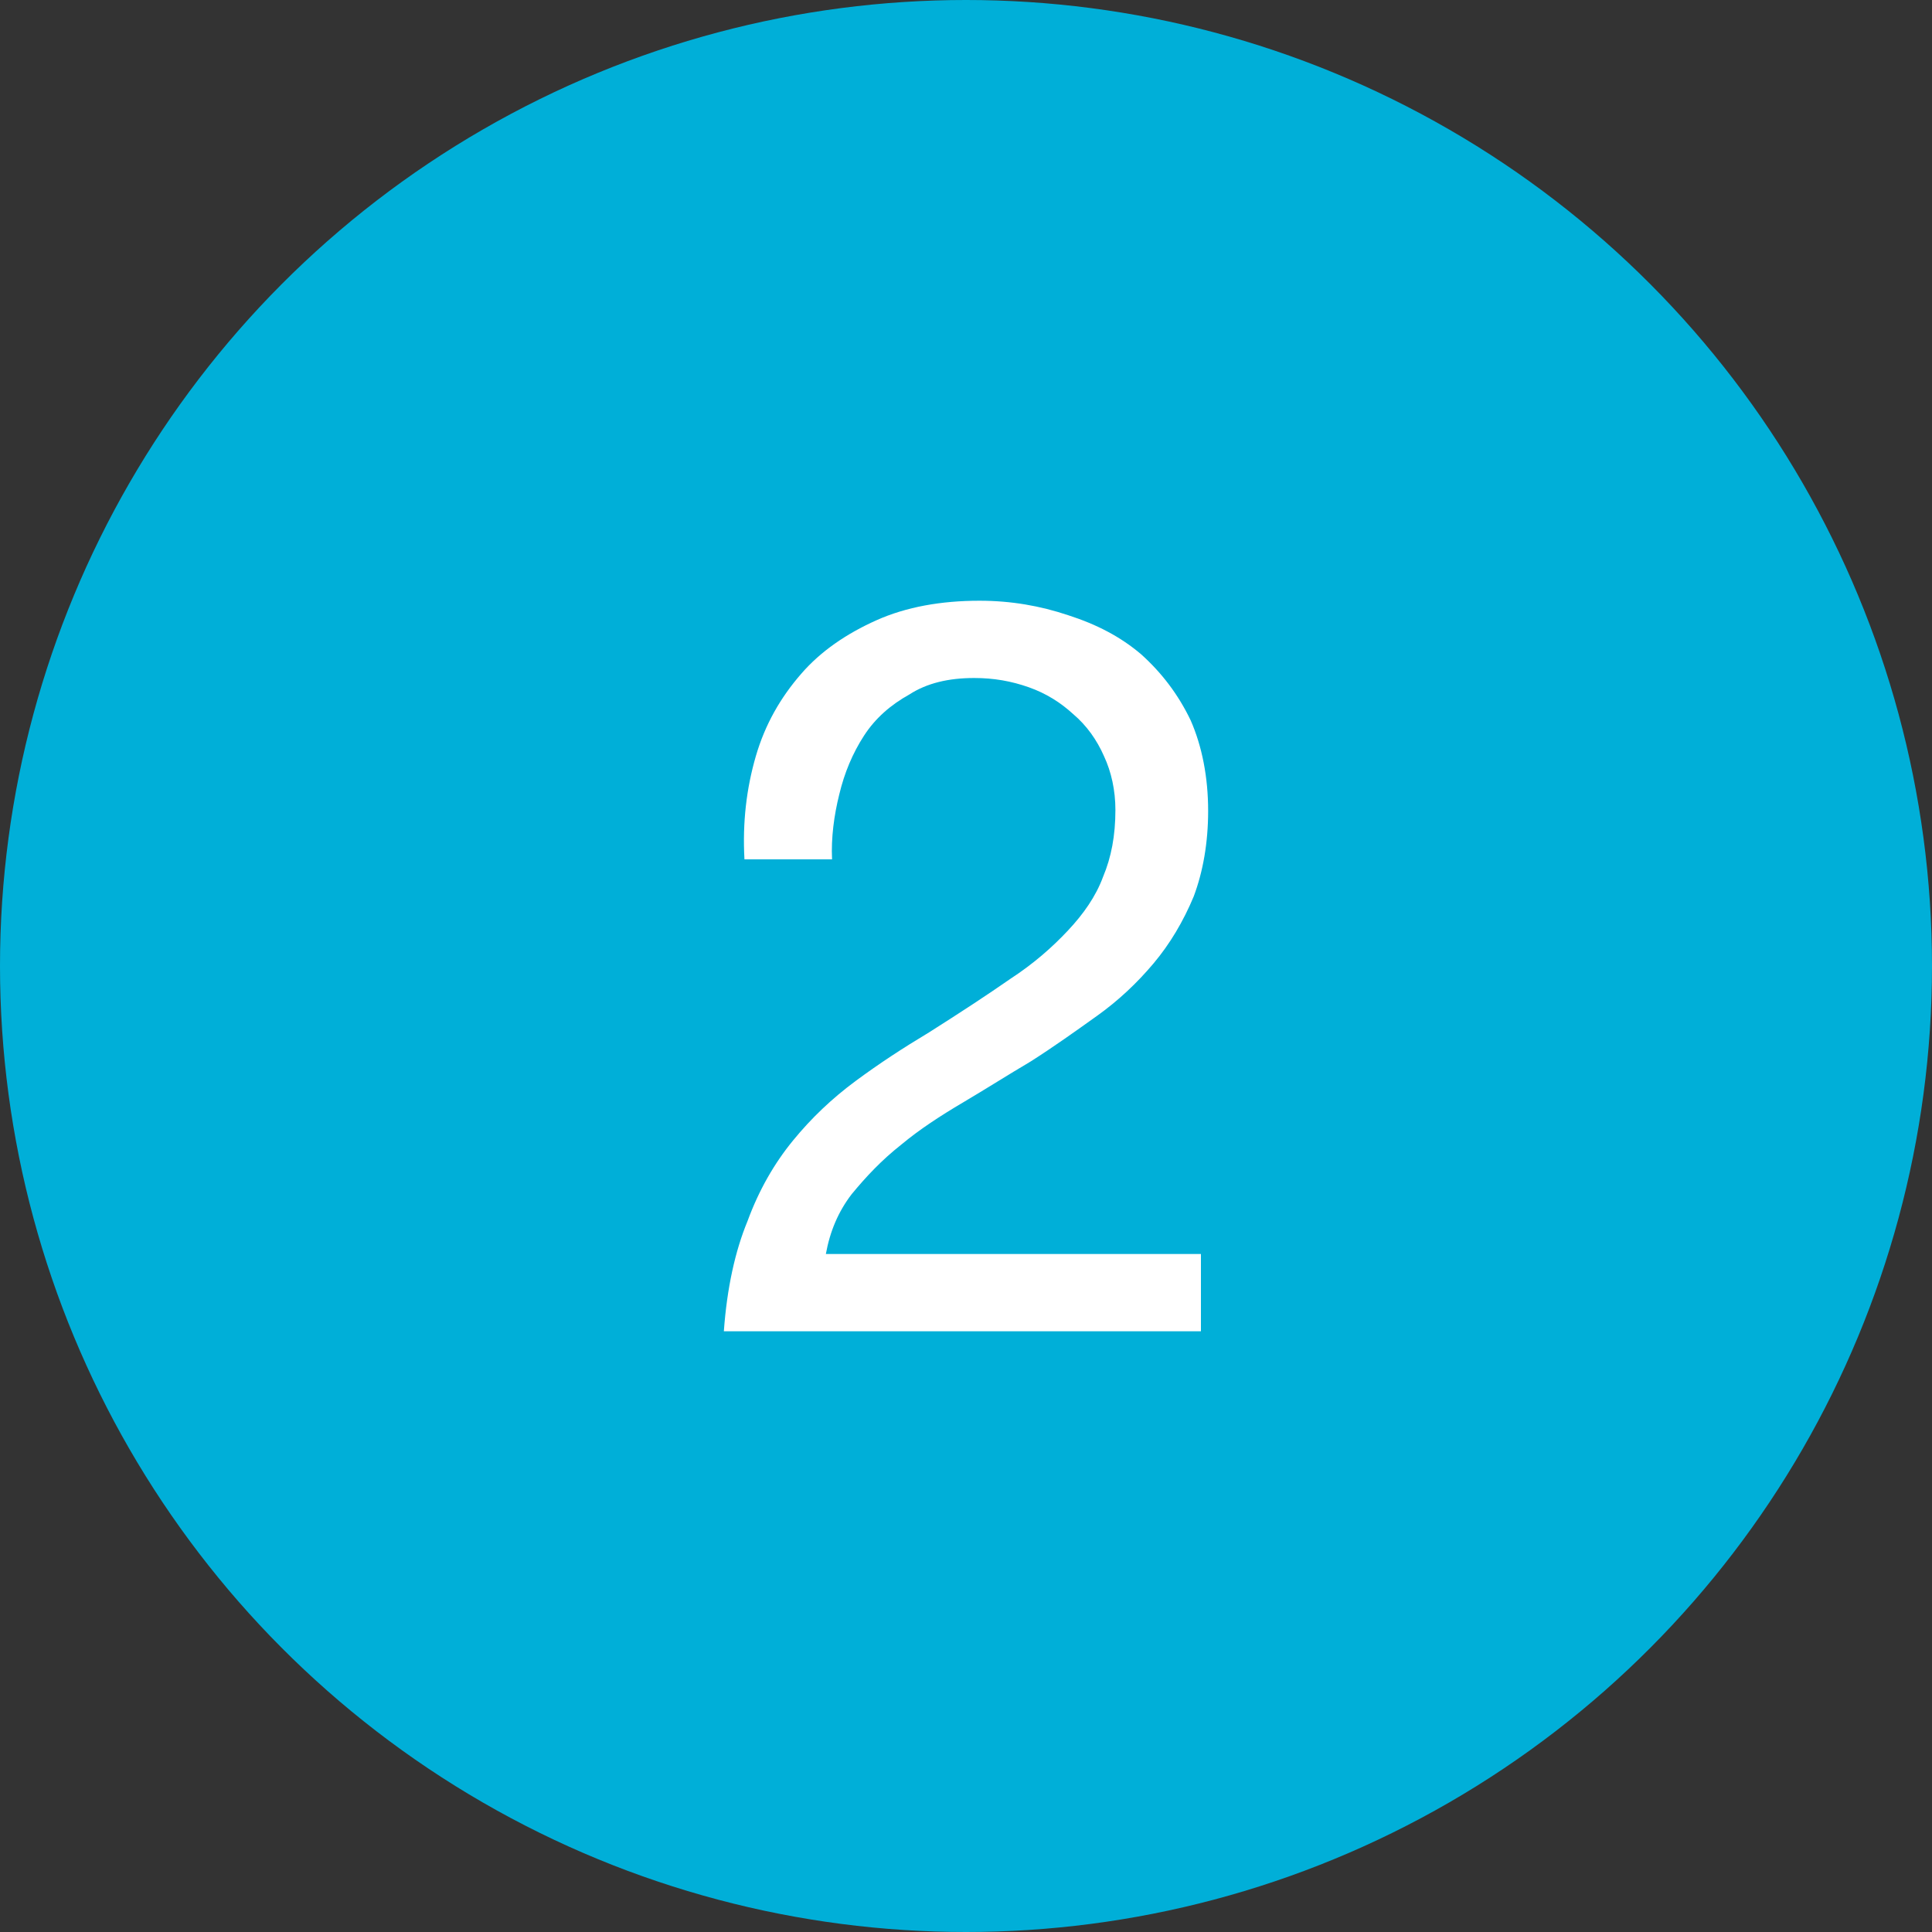
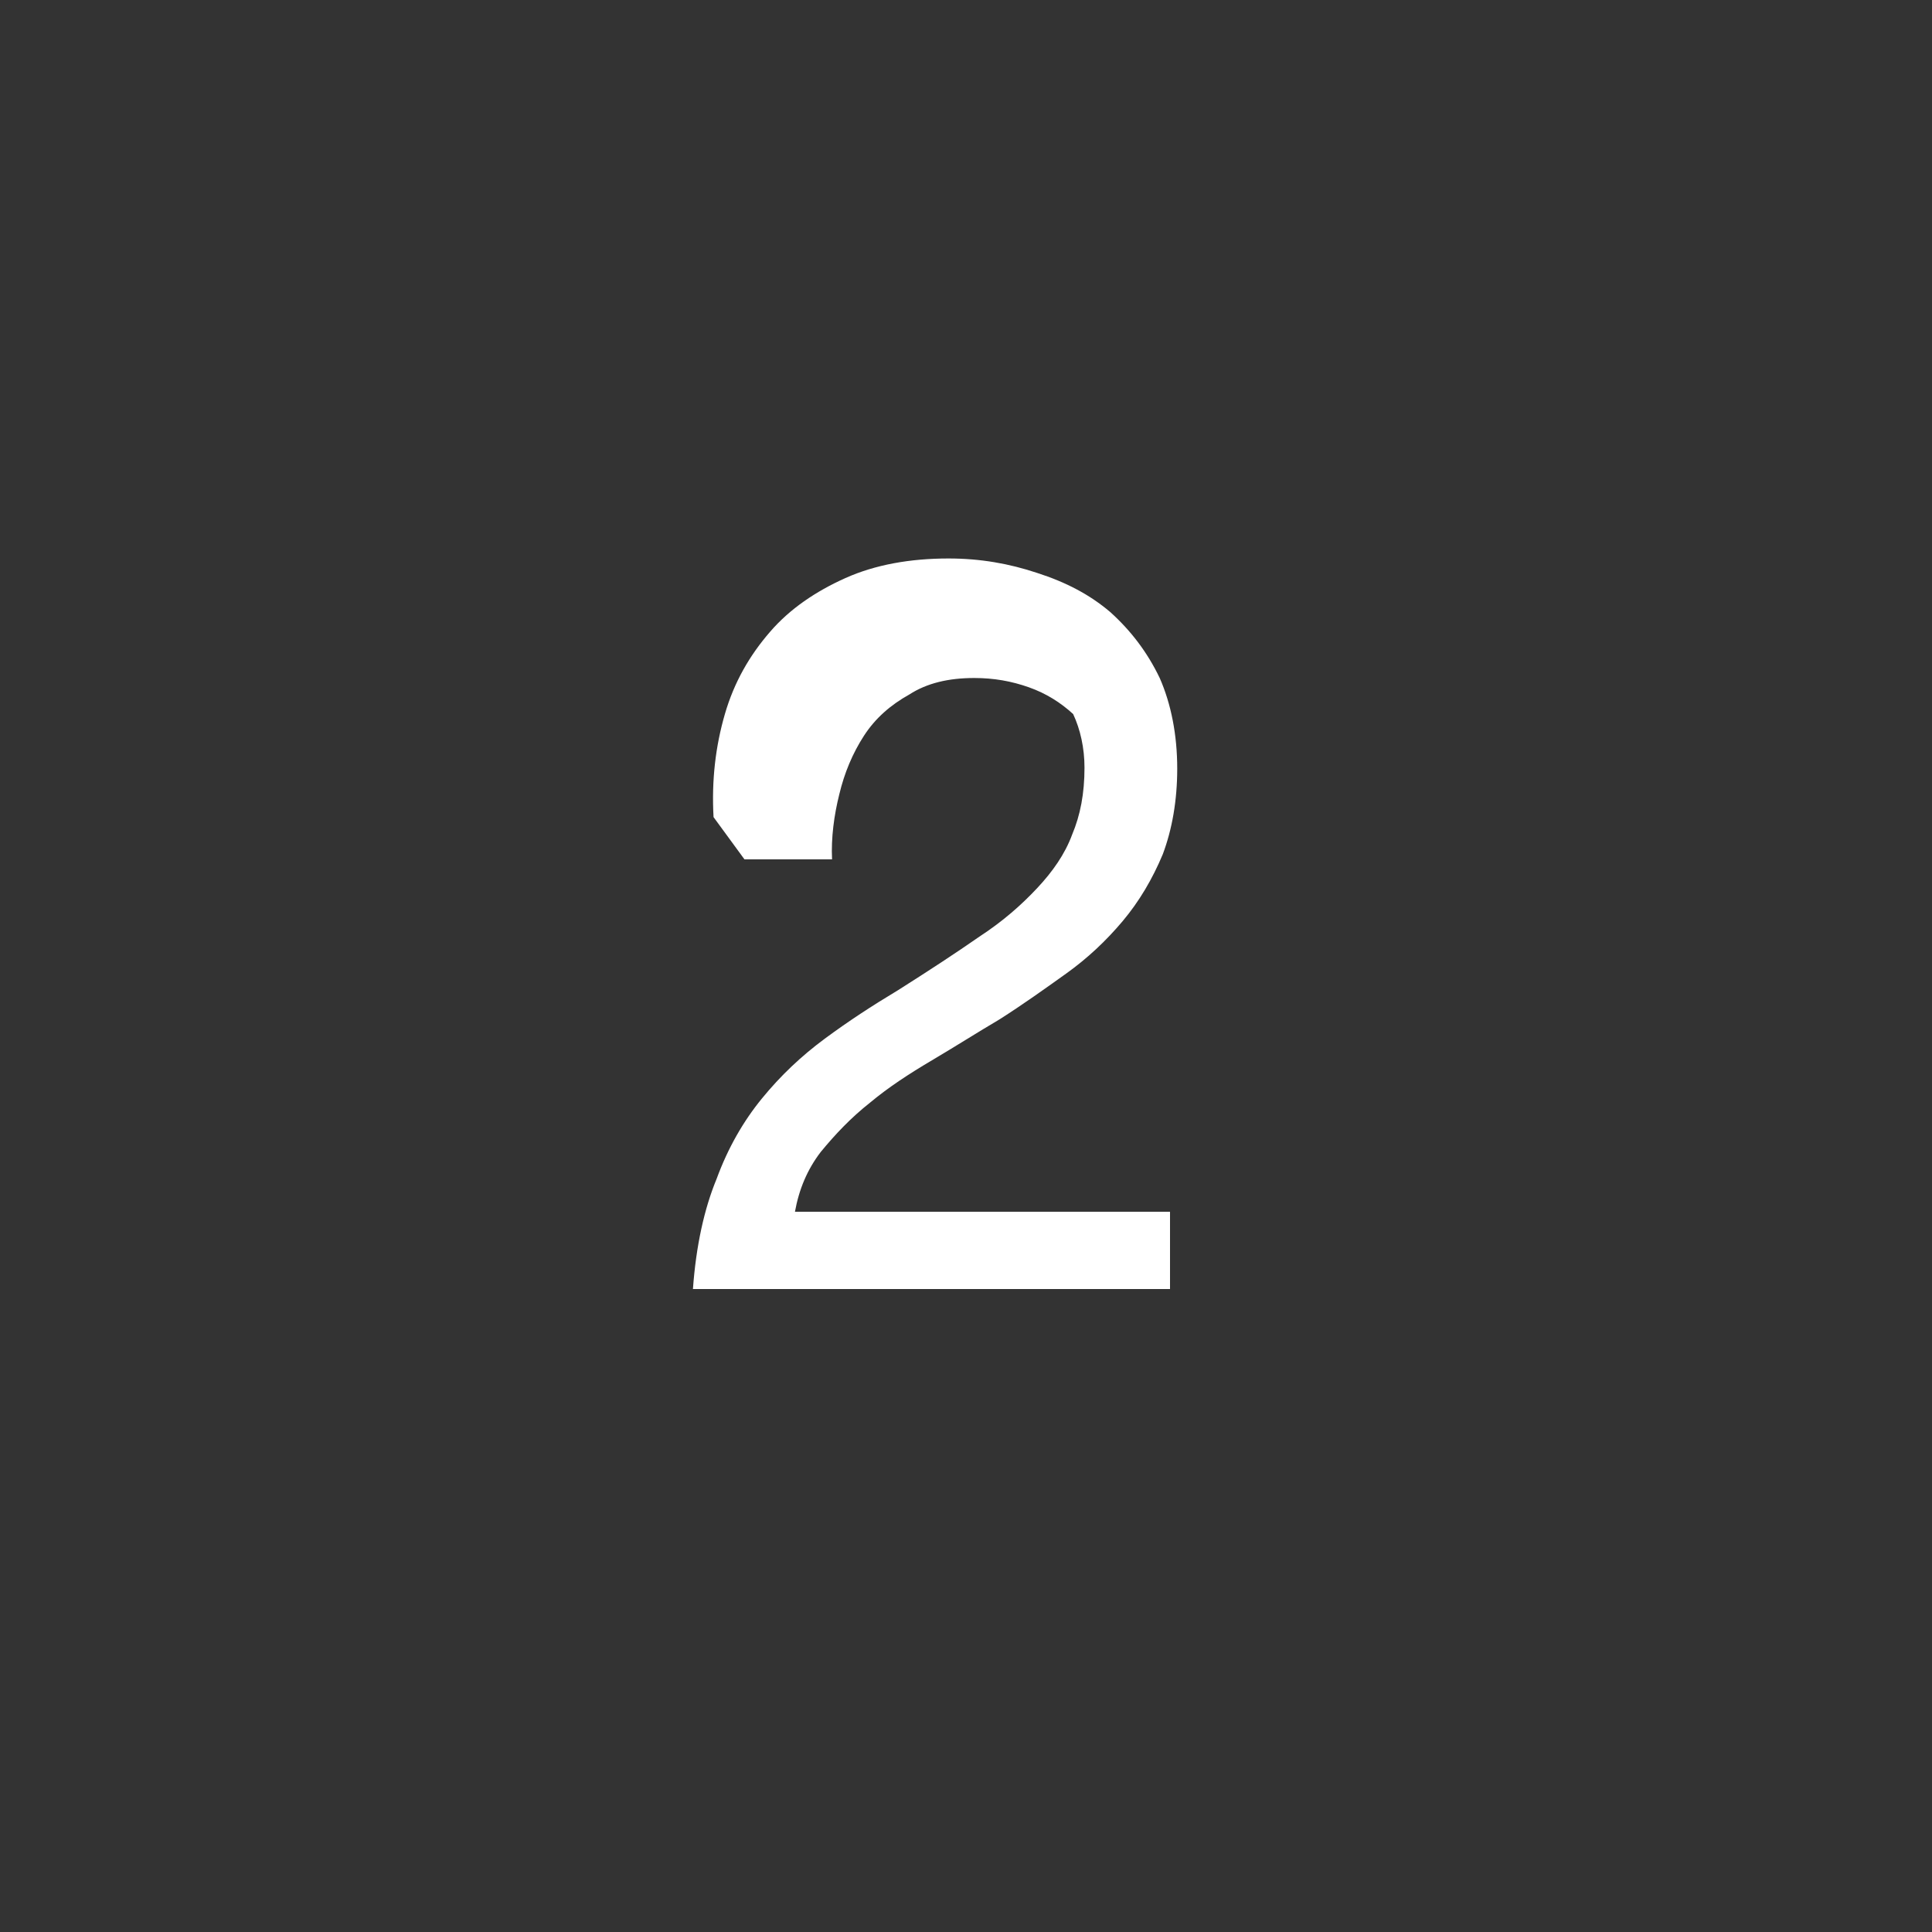
<svg xmlns="http://www.w3.org/2000/svg" width="30px" height="30px" version="1.1" xml:space="preserve" style="fill-rule:evenodd;clip-rule:evenodd;stroke-linejoin:round;stroke-miterlimit:2;">
  <rect width="100%" height="100%" fill="#333333" stroke="none" />
  <g transform="matrix(1,0,0,1,-1,-1)">
-     <circle cx="16" cy="16" r="15" style="fill:#00afd8;" />
    <g transform="matrix(1,0,0,1,11.856,21.672)">
      <g transform="matrix(16,0,0,16,0,0)">
-         <path d="M0.044,-0.458l0.085,0c-0.001,-0.021 0.002,-0.043 0.007,-0.063c0.005,-0.021 0.013,-0.04 0.024,-0.057c0.011,-0.017 0.026,-0.03 0.044,-0.04c0.017,-0.011 0.038,-0.016 0.063,-0.016c0.019,0 0.036,0.003 0.053,0.009c0.017,0.006 0.031,0.015 0.043,0.026c0.013,0.011 0.023,0.025 0.03,0.041c0.007,0.015 0.011,0.033 0.011,0.052c0,0.025 -0.004,0.046 -0.012,0.065c-0.007,0.019 -0.019,0.036 -0.034,0.052c-0.015,0.016 -0.033,0.032 -0.056,0.047c-0.023,0.016 -0.049,0.033 -0.079,0.052c-0.025,0.015 -0.048,0.03 -0.071,0.047c-0.023,0.017 -0.043,0.036 -0.061,0.058c-0.018,0.022 -0.033,0.048 -0.044,0.078c-0.012,0.029 -0.02,0.065 -0.023,0.107l0.463,0l0,-0.075l-0.364,0c0.004,-0.022 0.012,-0.041 0.025,-0.058c0.014,-0.017 0.029,-0.033 0.048,-0.048c0.018,-0.015 0.038,-0.028 0.06,-0.041c0.022,-0.013 0.044,-0.027 0.066,-0.04c0.022,-0.014 0.043,-0.029 0.064,-0.044c0.021,-0.015 0.039,-0.032 0.055,-0.051c0.016,-0.019 0.029,-0.041 0.039,-0.065c0.009,-0.024 0.014,-0.052 0.014,-0.083c0,-0.033 -0.006,-0.063 -0.017,-0.088c-0.012,-0.025 -0.028,-0.046 -0.048,-0.064c-0.02,-0.017 -0.043,-0.029 -0.071,-0.038c-0.027,-0.009 -0.055,-0.014 -0.086,-0.014c-0.037,0 -0.071,0.006 -0.1,0.019c-0.029,0.013 -0.054,0.03 -0.073,0.052c-0.02,0.023 -0.035,0.049 -0.044,0.08c-0.009,0.031 -0.013,0.064 -0.011,0.1Z" style="fill:#fff;fill-rule:nonzero;" />
+         <path d="M0.044,-0.458l0.085,0c-0.001,-0.021 0.002,-0.043 0.007,-0.063c0.005,-0.021 0.013,-0.04 0.024,-0.057c0.011,-0.017 0.026,-0.03 0.044,-0.04c0.017,-0.011 0.038,-0.016 0.063,-0.016c0.019,0 0.036,0.003 0.053,0.009c0.017,0.006 0.031,0.015 0.043,0.026c0.007,0.015 0.011,0.033 0.011,0.052c0,0.025 -0.004,0.046 -0.012,0.065c-0.007,0.019 -0.019,0.036 -0.034,0.052c-0.015,0.016 -0.033,0.032 -0.056,0.047c-0.023,0.016 -0.049,0.033 -0.079,0.052c-0.025,0.015 -0.048,0.03 -0.071,0.047c-0.023,0.017 -0.043,0.036 -0.061,0.058c-0.018,0.022 -0.033,0.048 -0.044,0.078c-0.012,0.029 -0.02,0.065 -0.023,0.107l0.463,0l0,-0.075l-0.364,0c0.004,-0.022 0.012,-0.041 0.025,-0.058c0.014,-0.017 0.029,-0.033 0.048,-0.048c0.018,-0.015 0.038,-0.028 0.06,-0.041c0.022,-0.013 0.044,-0.027 0.066,-0.04c0.022,-0.014 0.043,-0.029 0.064,-0.044c0.021,-0.015 0.039,-0.032 0.055,-0.051c0.016,-0.019 0.029,-0.041 0.039,-0.065c0.009,-0.024 0.014,-0.052 0.014,-0.083c0,-0.033 -0.006,-0.063 -0.017,-0.088c-0.012,-0.025 -0.028,-0.046 -0.048,-0.064c-0.02,-0.017 -0.043,-0.029 -0.071,-0.038c-0.027,-0.009 -0.055,-0.014 -0.086,-0.014c-0.037,0 -0.071,0.006 -0.1,0.019c-0.029,0.013 -0.054,0.03 -0.073,0.052c-0.02,0.023 -0.035,0.049 -0.044,0.08c-0.009,0.031 -0.013,0.064 -0.011,0.1Z" style="fill:#fff;fill-rule:nonzero;" />
      </g>
    </g>
  </g>
</svg>